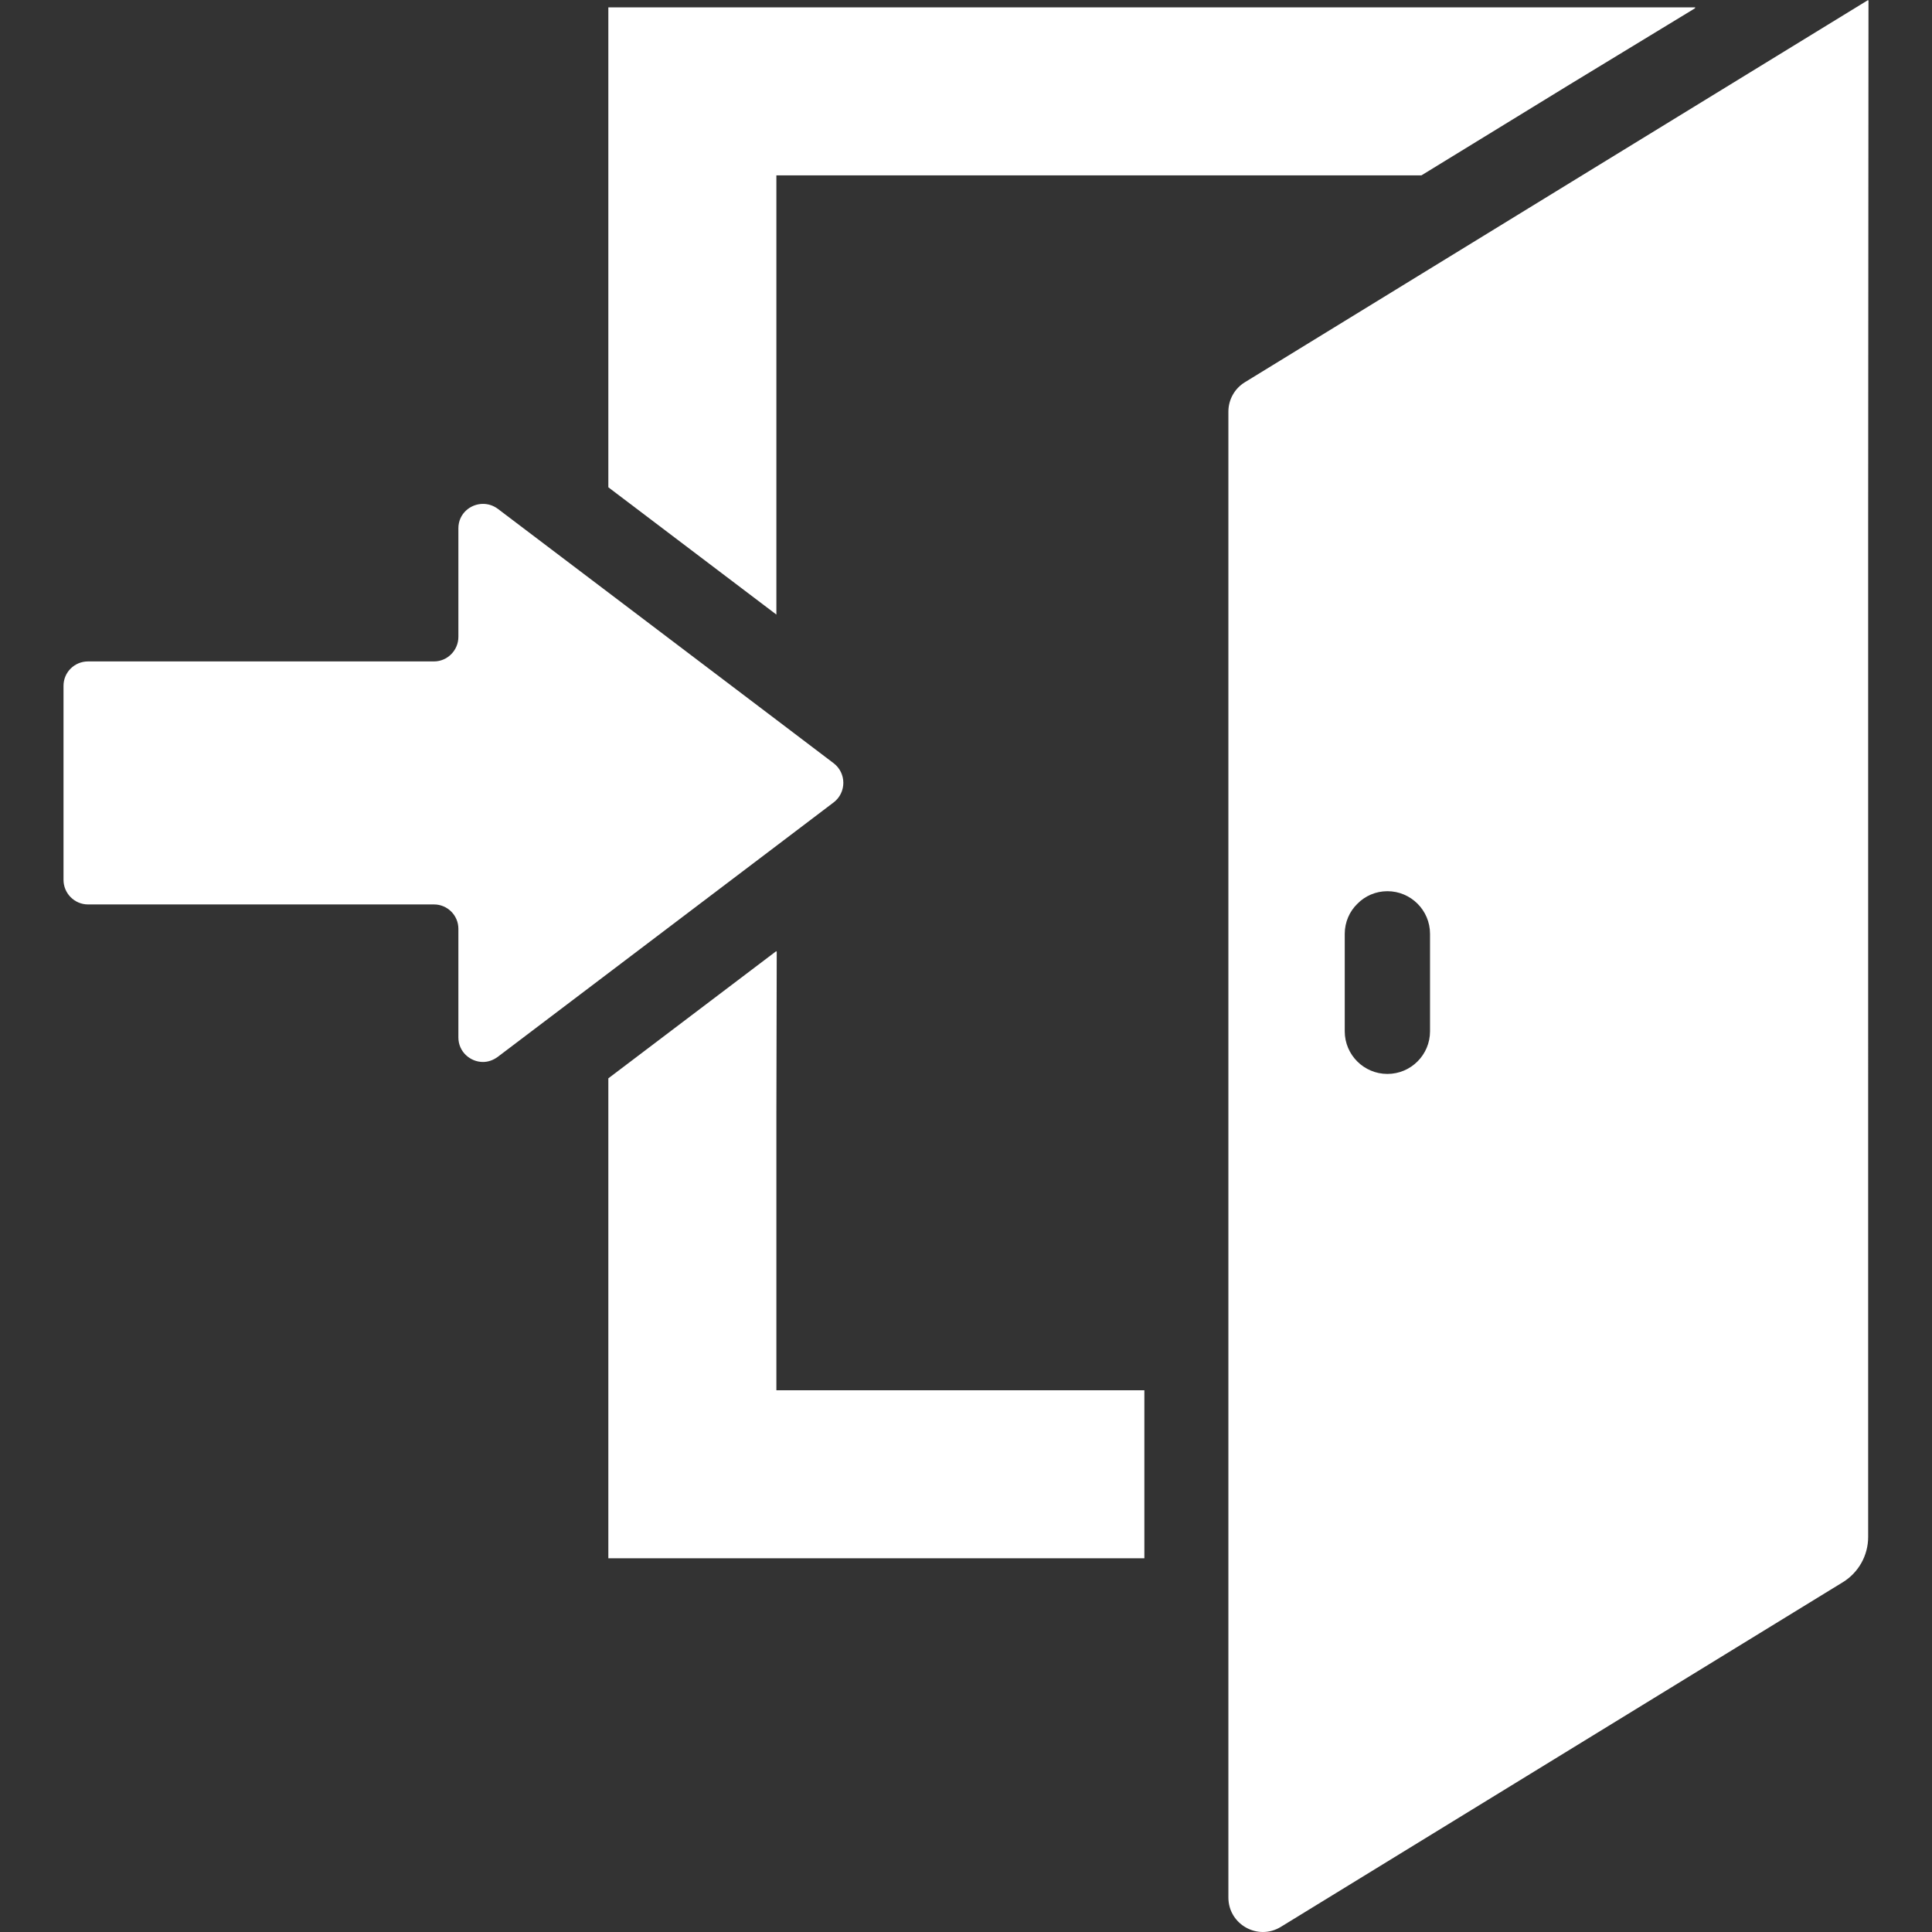
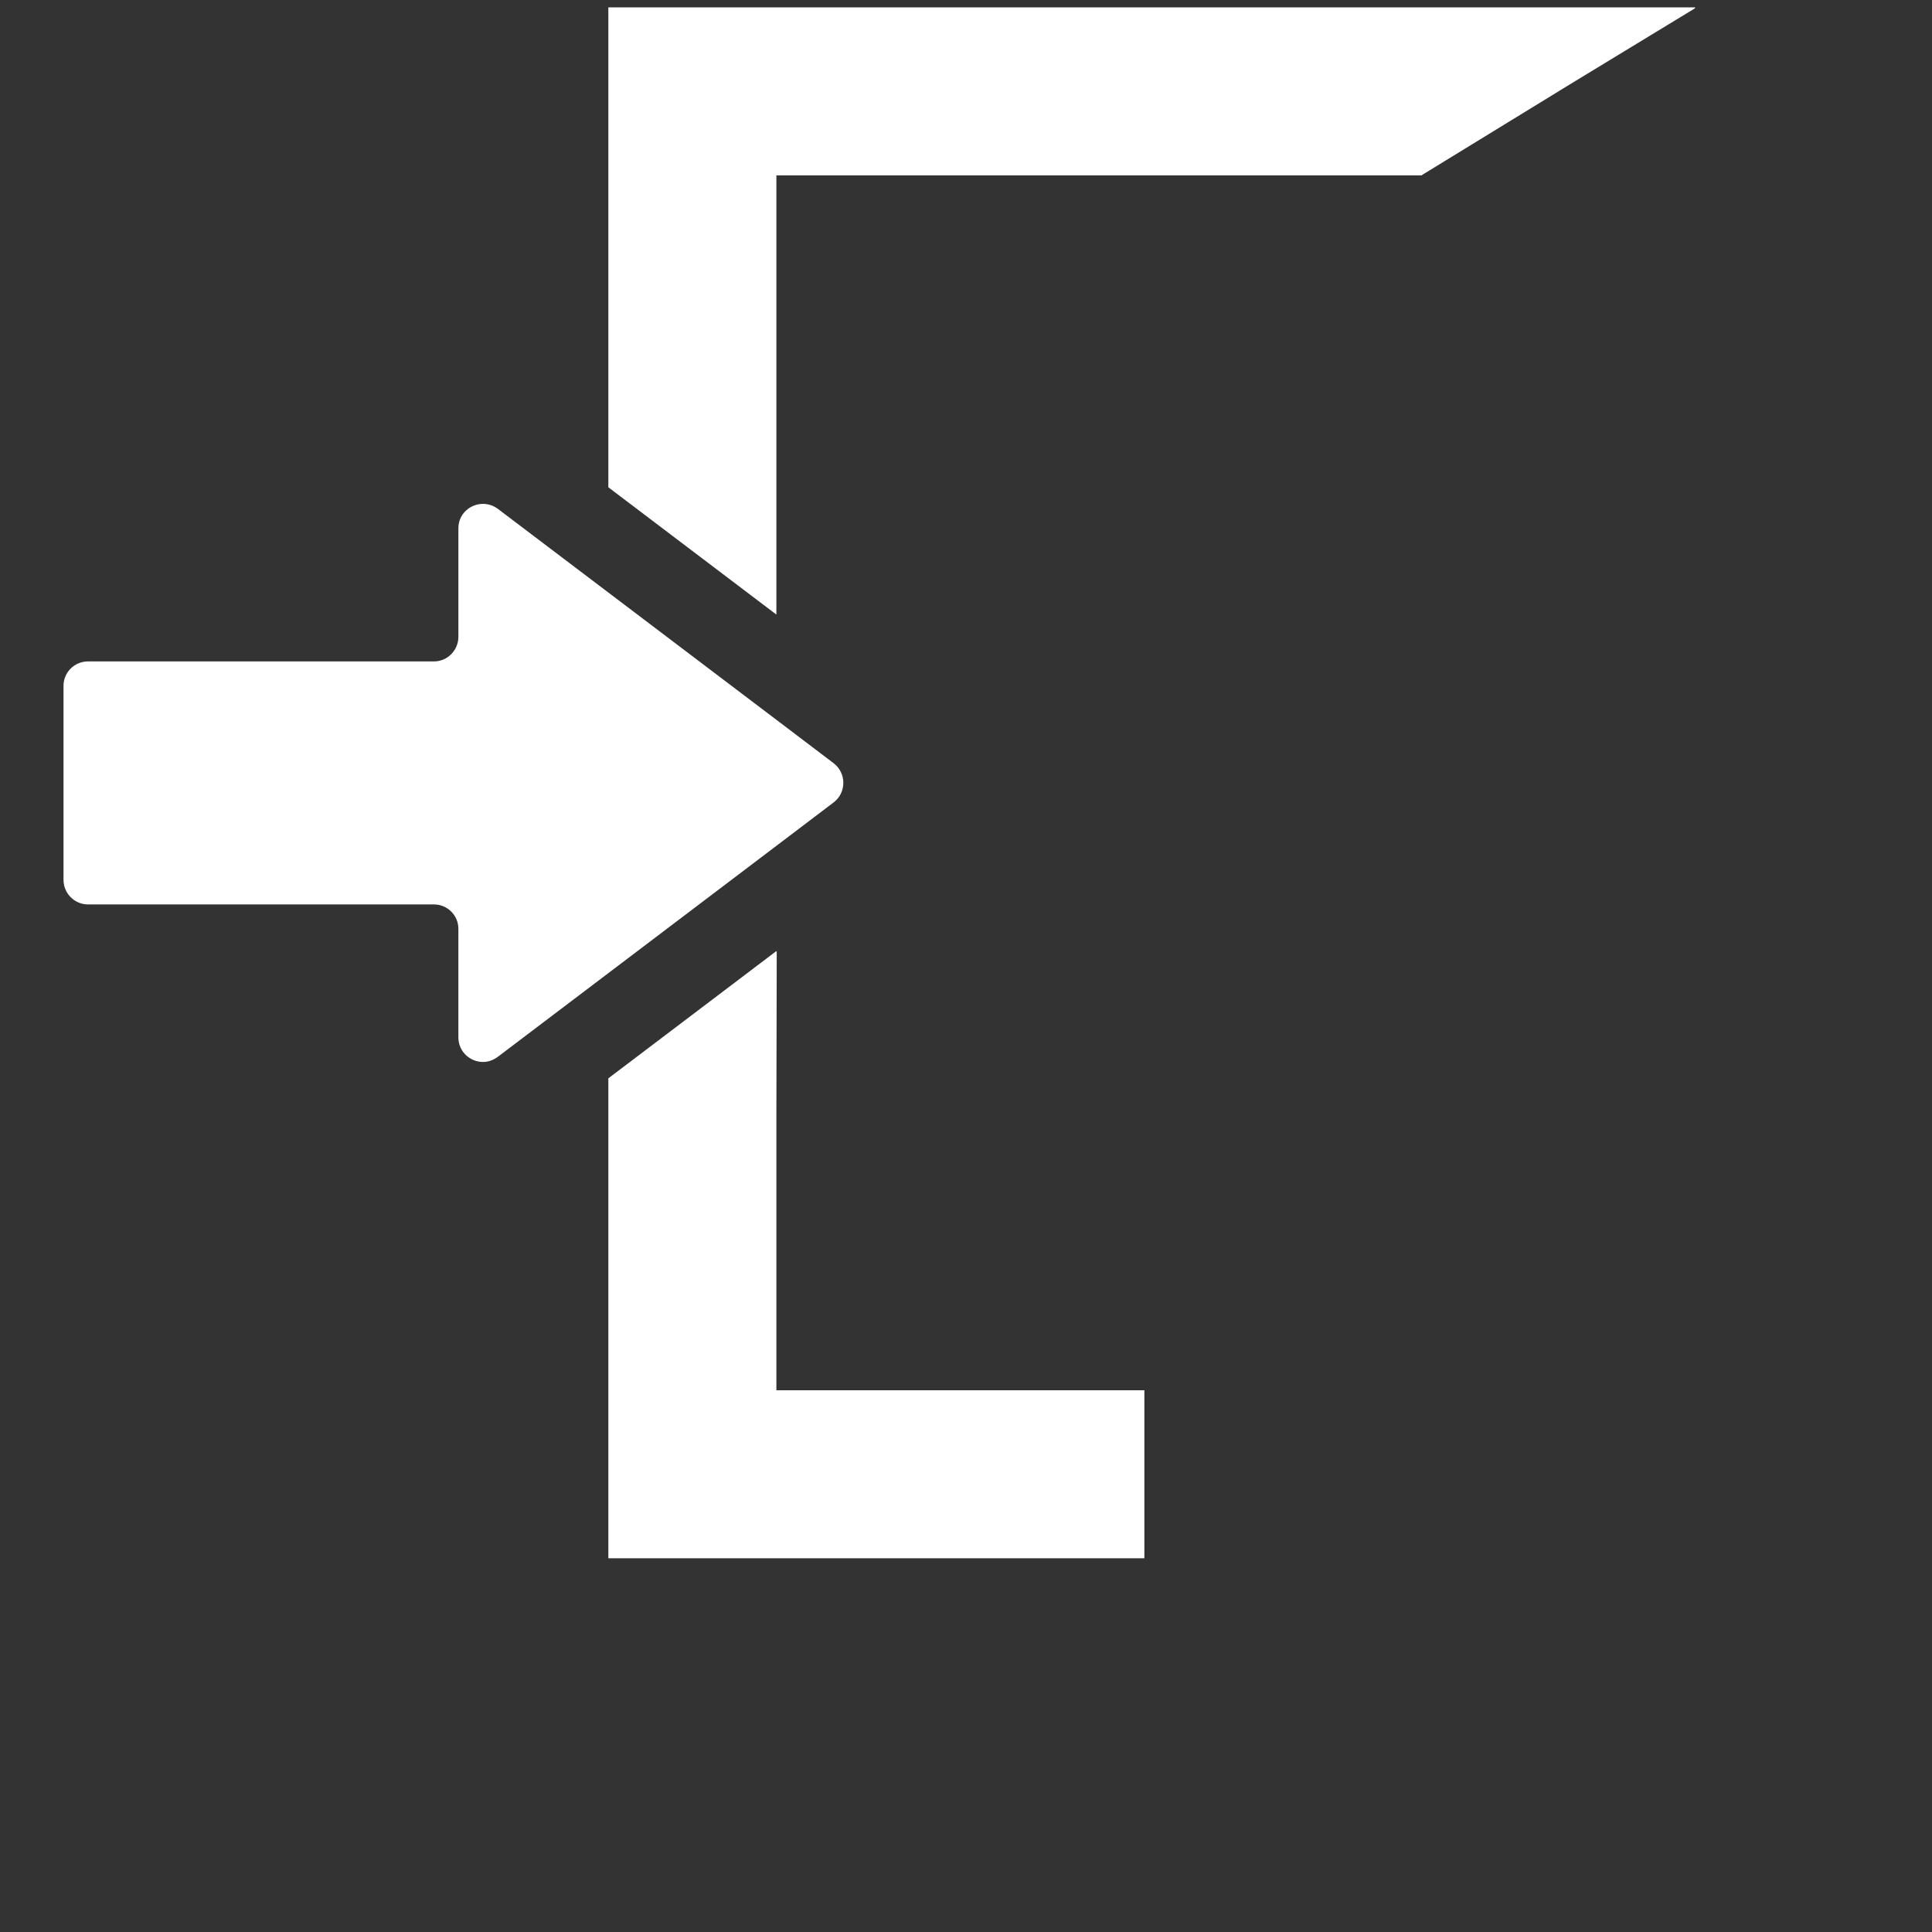
<svg xmlns="http://www.w3.org/2000/svg" version="1.1" id="_x31_0" x="0px" y="0px" viewBox="0 0 512 512" style="width: 256px; height: 256px; opacity: 1;" xml:space="preserve">
  <rect x="0" y="0" width="512" height="512" fill="#333333" stroke="none" />
  <style type="text/css">
	.st0{fill:#374149;}
</style>
  <style class="darkreader darkreader--sync" media="screen" />
  <g>
    <polygon class="st0" points="205.75,295.212 205.843,252.169 205.75,252.239 205.75,252.04 161.218,285.77 161.218,412.962    303.27,412.962 303.27,368.431 205.75,368.431  " style="fill: rgb(255, 255, 255); --darkreader-inline-fill:#e8e6e3;" data-darkreader-inline-fill="" />
    <polygon class="st0" points="205.75,46.477 376.688,46.477 415.95,22.41 449.329,2.11 449.067,2.11 449.329,1.946 161.218,1.946    161.218,129.137 205.75,162.868  " style="fill: rgb(255, 255, 255); --darkreader-inline-fill:#e8e6e3;" data-darkreader-inline-fill="" />
-     <path class="st0" d="M495.169,0.137l-0.086,0.05V0l-5.175,3.172L419.27,46.477l-89.379,54.828c-2.707,1.66-4.356,4.61-4.356,7.782   v259.345v44.531v89.894c0,7.137,7.821,11.512,13.902,7.782l148.926-91.332c4.176-2.559,6.718-7.102,6.718-12V139.387L495.169,0.137   z M356.371,273.302v-25.824c0-3.118,1.282-5.958,3.34-7.961c2.004-2.059,4.844-3.34,7.961-3.34c6.234,0,11.301,5.066,11.301,11.301   v25.824c0,6.234-5.066,11.301-11.301,11.301C361.438,284.602,356.371,279.536,356.371,273.302z" style="fill: rgb(255, 255, 255); --darkreader-inline-fill:#e8e6e3;" data-darkreader-inline-fill="" />
    <path class="st0" d="M205.75,224.153l15.195-11.523c3.395-2.614,3.395-7.734,0-10.351l-15.195-11.524l-44.531-33.73l-29.332-22.211   c-1.226-0.89-2.562-1.278-3.898-1.278c-3.34,0-6.512,2.614-6.512,6.458v28.778c0,3.562-2.894,6.511-6.457,6.511H23.343   c-3.622,0-6.512,2.894-6.512,6.458v51.43c0,3.562,2.89,6.515,6.512,6.515h91.676c3.562,0,6.457,2.895,6.457,6.458v28.778   c0,3.839,3.172,6.511,6.512,6.511c1.336,0,2.672-0.445,3.898-1.336l29.332-22.21L205.75,224.153z" style="fill: rgb(255, 255, 255); --darkreader-inline-fill:#e8e6e3;" data-darkreader-inline-fill="" />
  </g>
</svg>